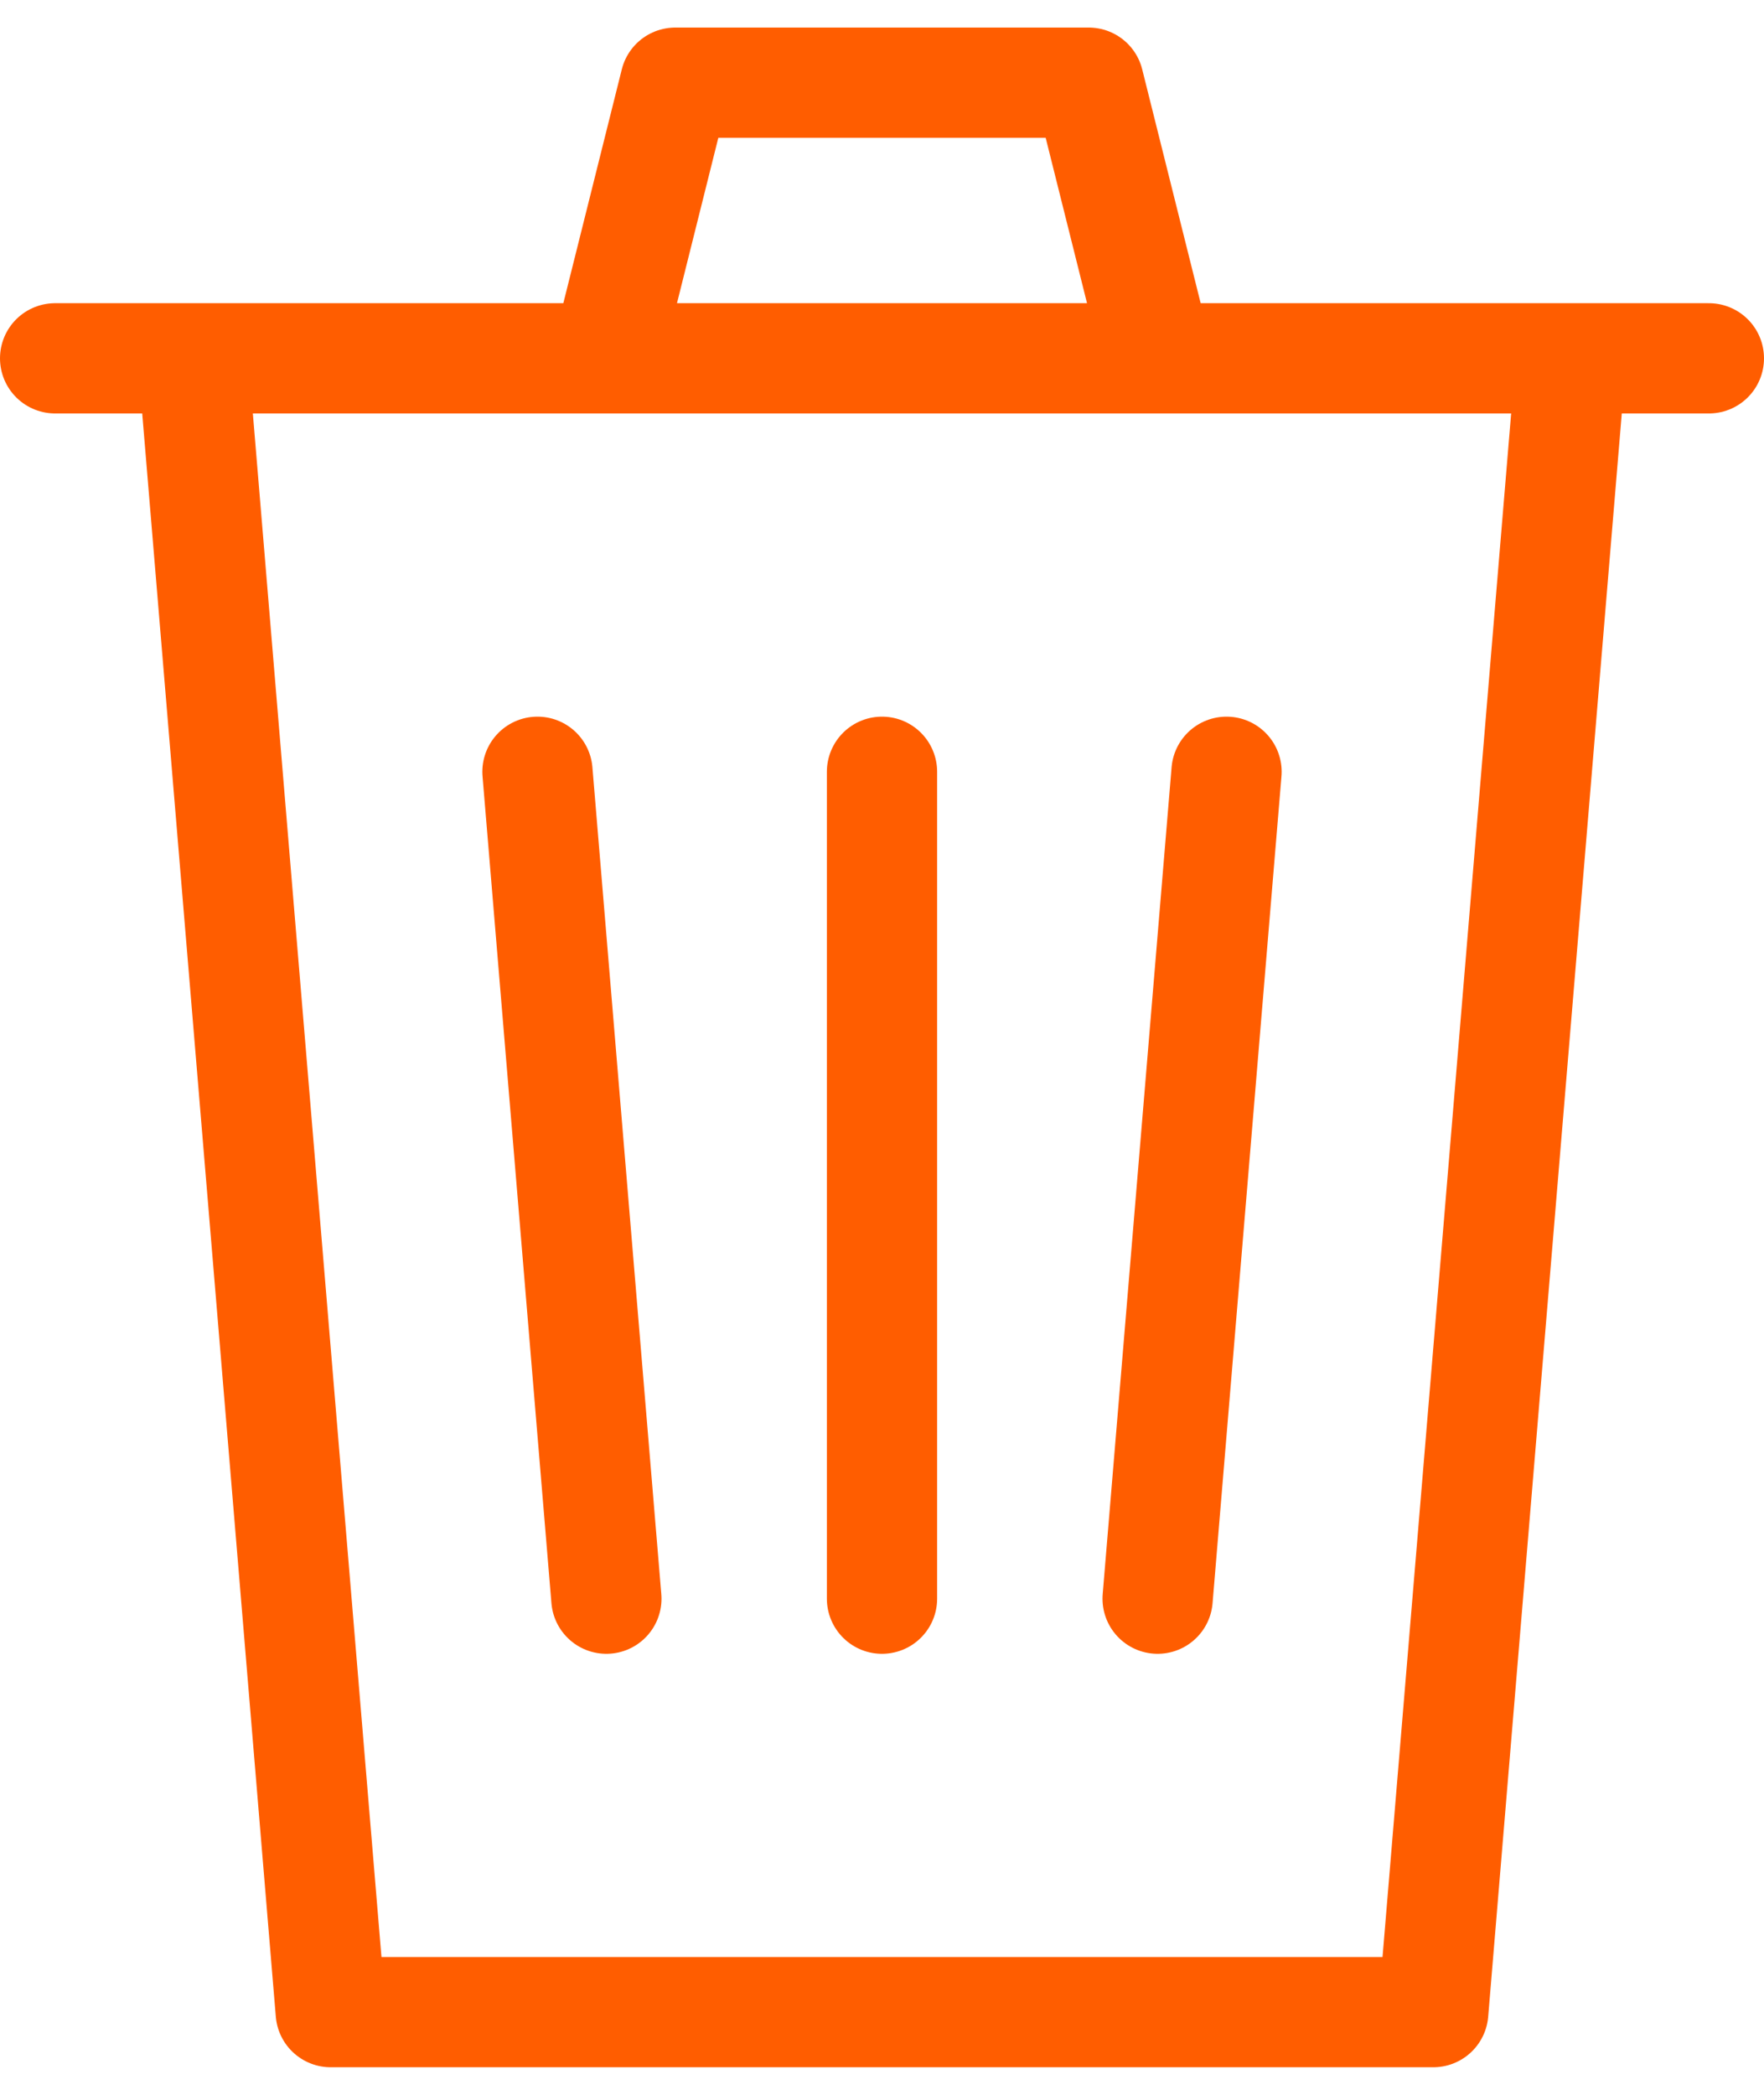
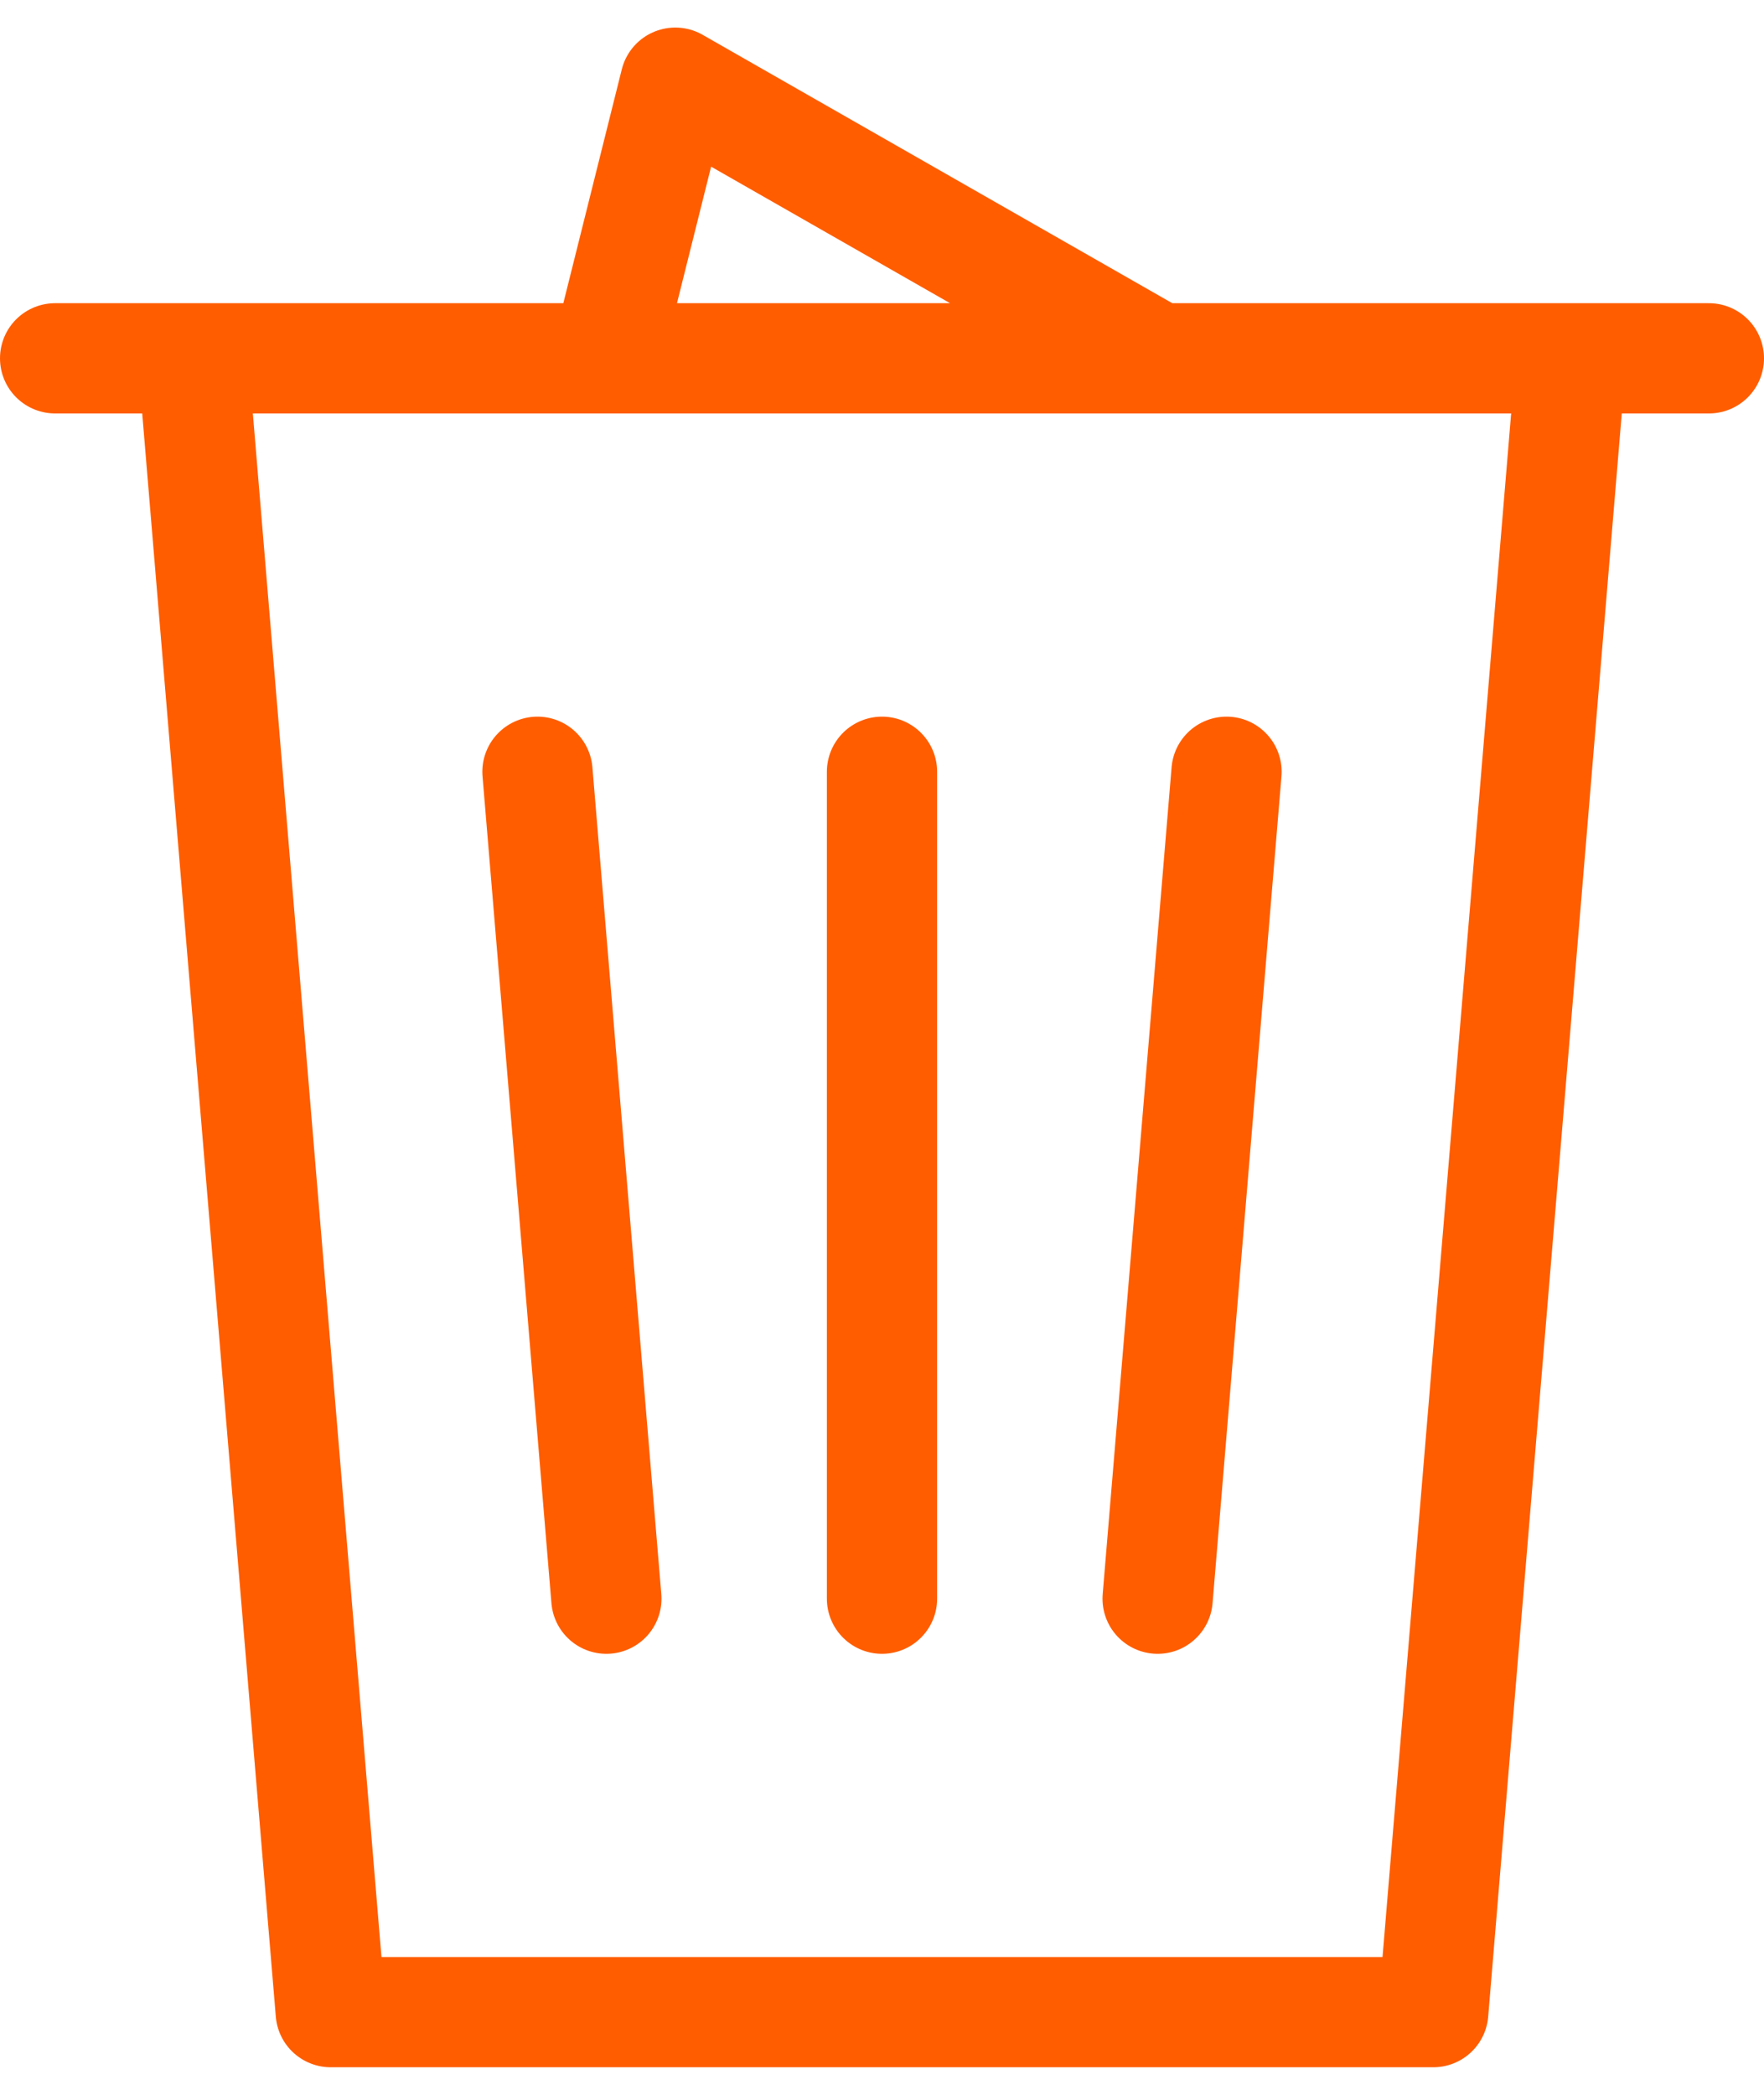
<svg xmlns="http://www.w3.org/2000/svg" width="32" height="38" viewBox="0 0 32 38" fill="none">
-   <path d="M31 6.5H3.5L6 36.5H26L28.5 6.5H1M16 14V29M22.25 14L21 29M9.75 14L11 29M11 6.5L12.25 1.5H19.75L21 6.5" stroke="#FF5D00" stroke-width="2" stroke-linecap="round" stroke-linejoin="round" />
+   <path d="M31 6.5H3.5L6 36.5H26L28.5 6.5H1M16 14V29M22.25 14L21 29M9.75 14L11 29M11 6.5L12.25 1.5L21 6.5" stroke="#FF5D00" stroke-width="2" stroke-linecap="round" stroke-linejoin="round" />
</svg>